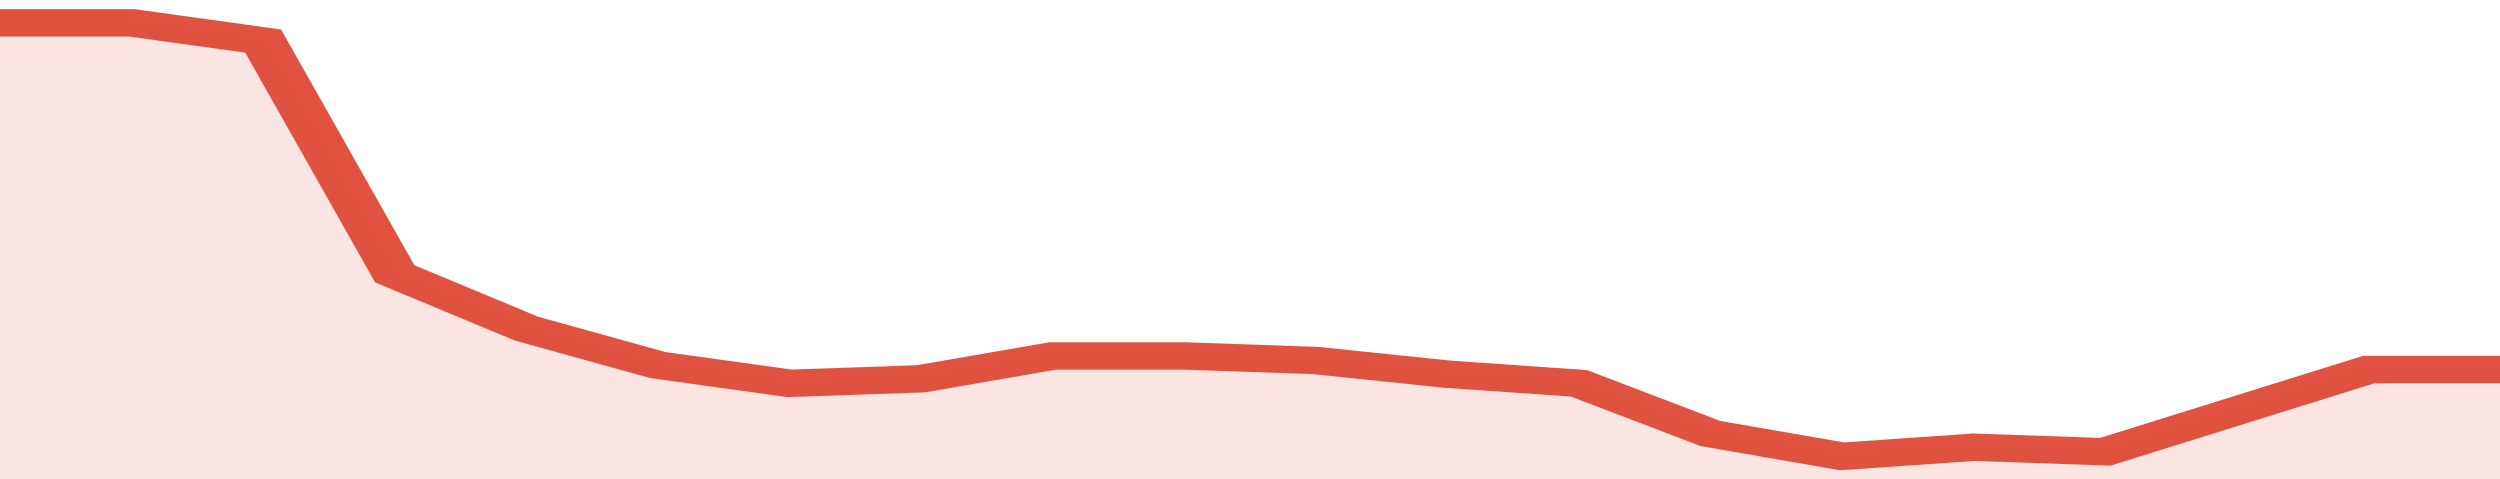
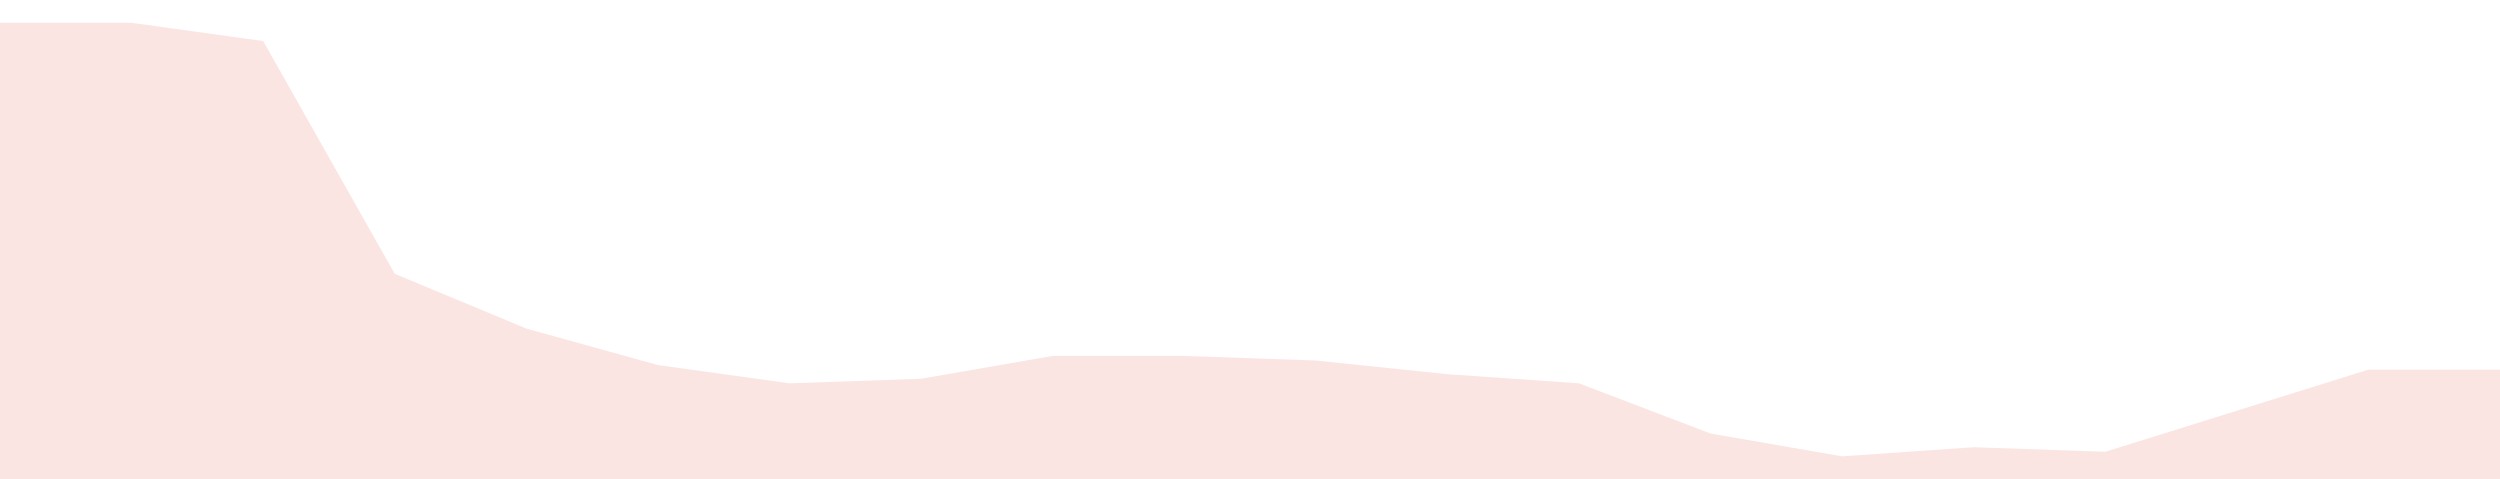
<svg xmlns="http://www.w3.org/2000/svg" viewBox="0 0 323 105" width="120" height="23" preserveAspectRatio="none">
-   <polyline fill="none" stroke="#E15241" stroke-width="6" points="0, 5 17, 5 34, 9 51, 60 68, 72 85, 80 102, 84 119, 83 136, 78 153, 78 170, 79 187, 82 204, 84 221, 95 238, 100 255, 98 272, 99 289, 90 306, 81 323, 81 323, 81 "> </polyline>
  <polygon fill="#E15241" opacity="0.15" points="0, 105 0, 5 17, 5 34, 9 51, 60 68, 72 85, 80 102, 84 119, 83 136, 78 153, 78 170, 79 187, 82 204, 84 221, 95 238, 100 255, 98 272, 99 289, 90 306, 81 323, 81 323, 105 " />
</svg>